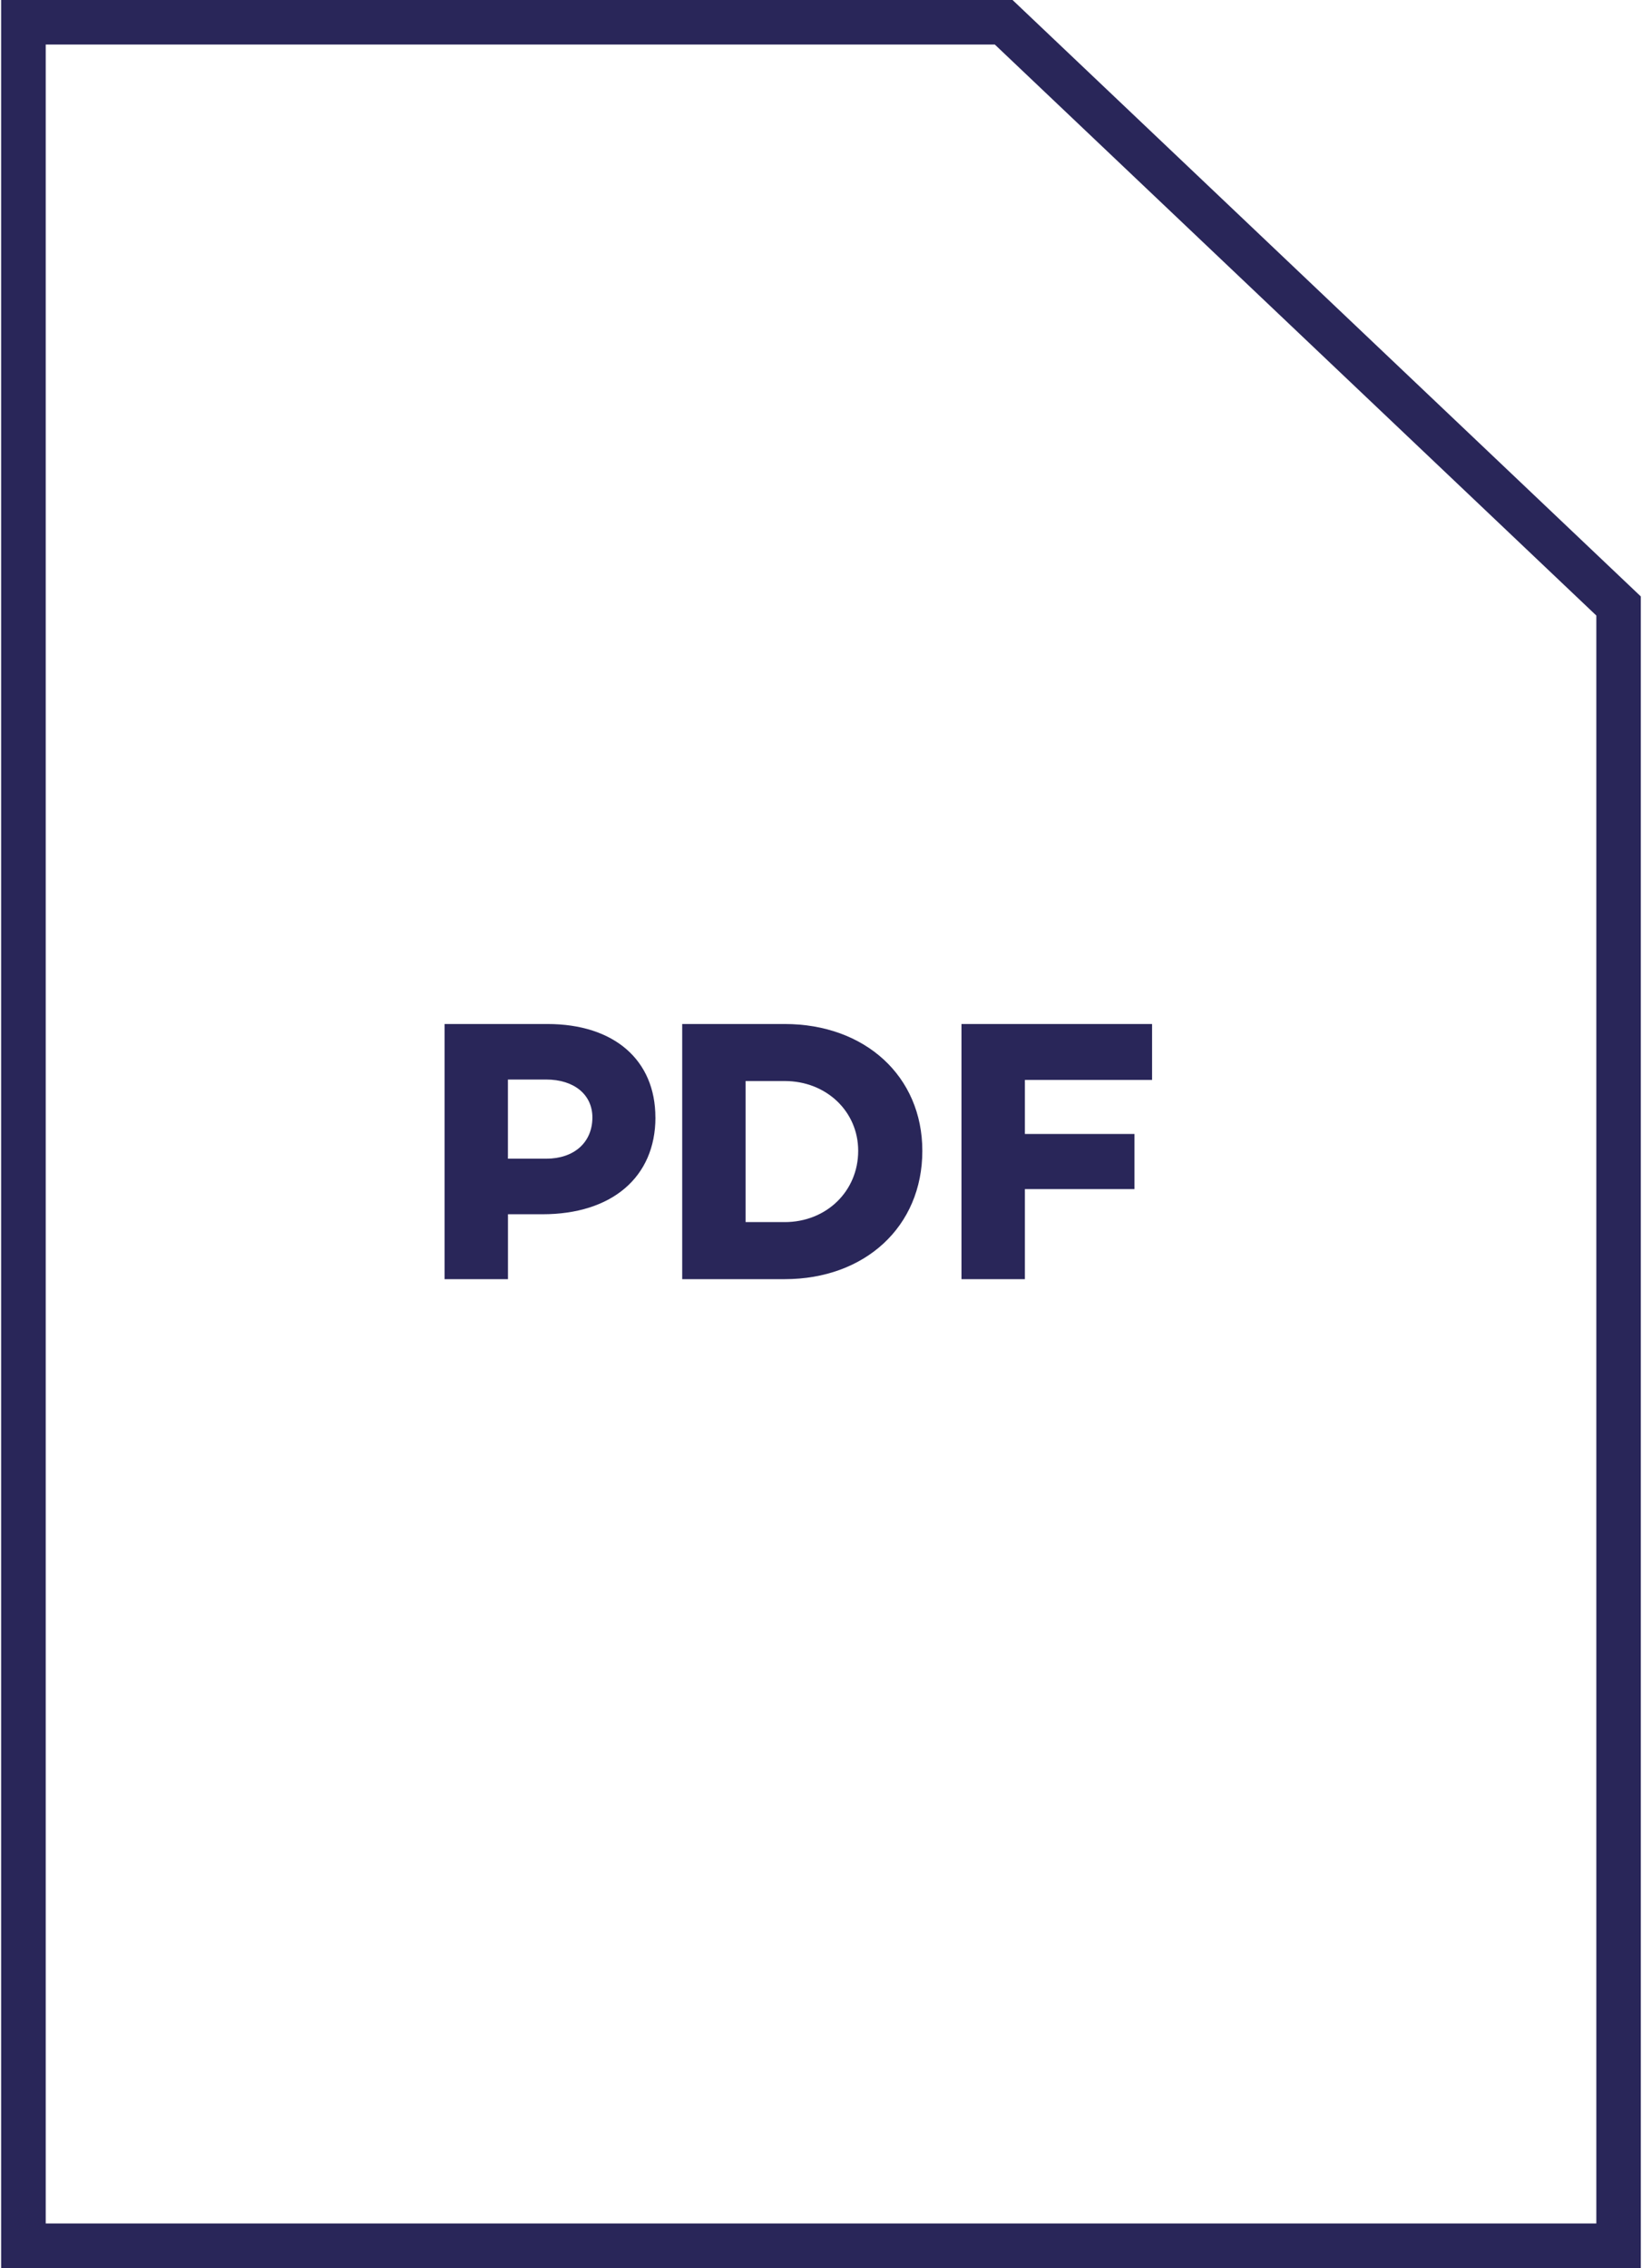
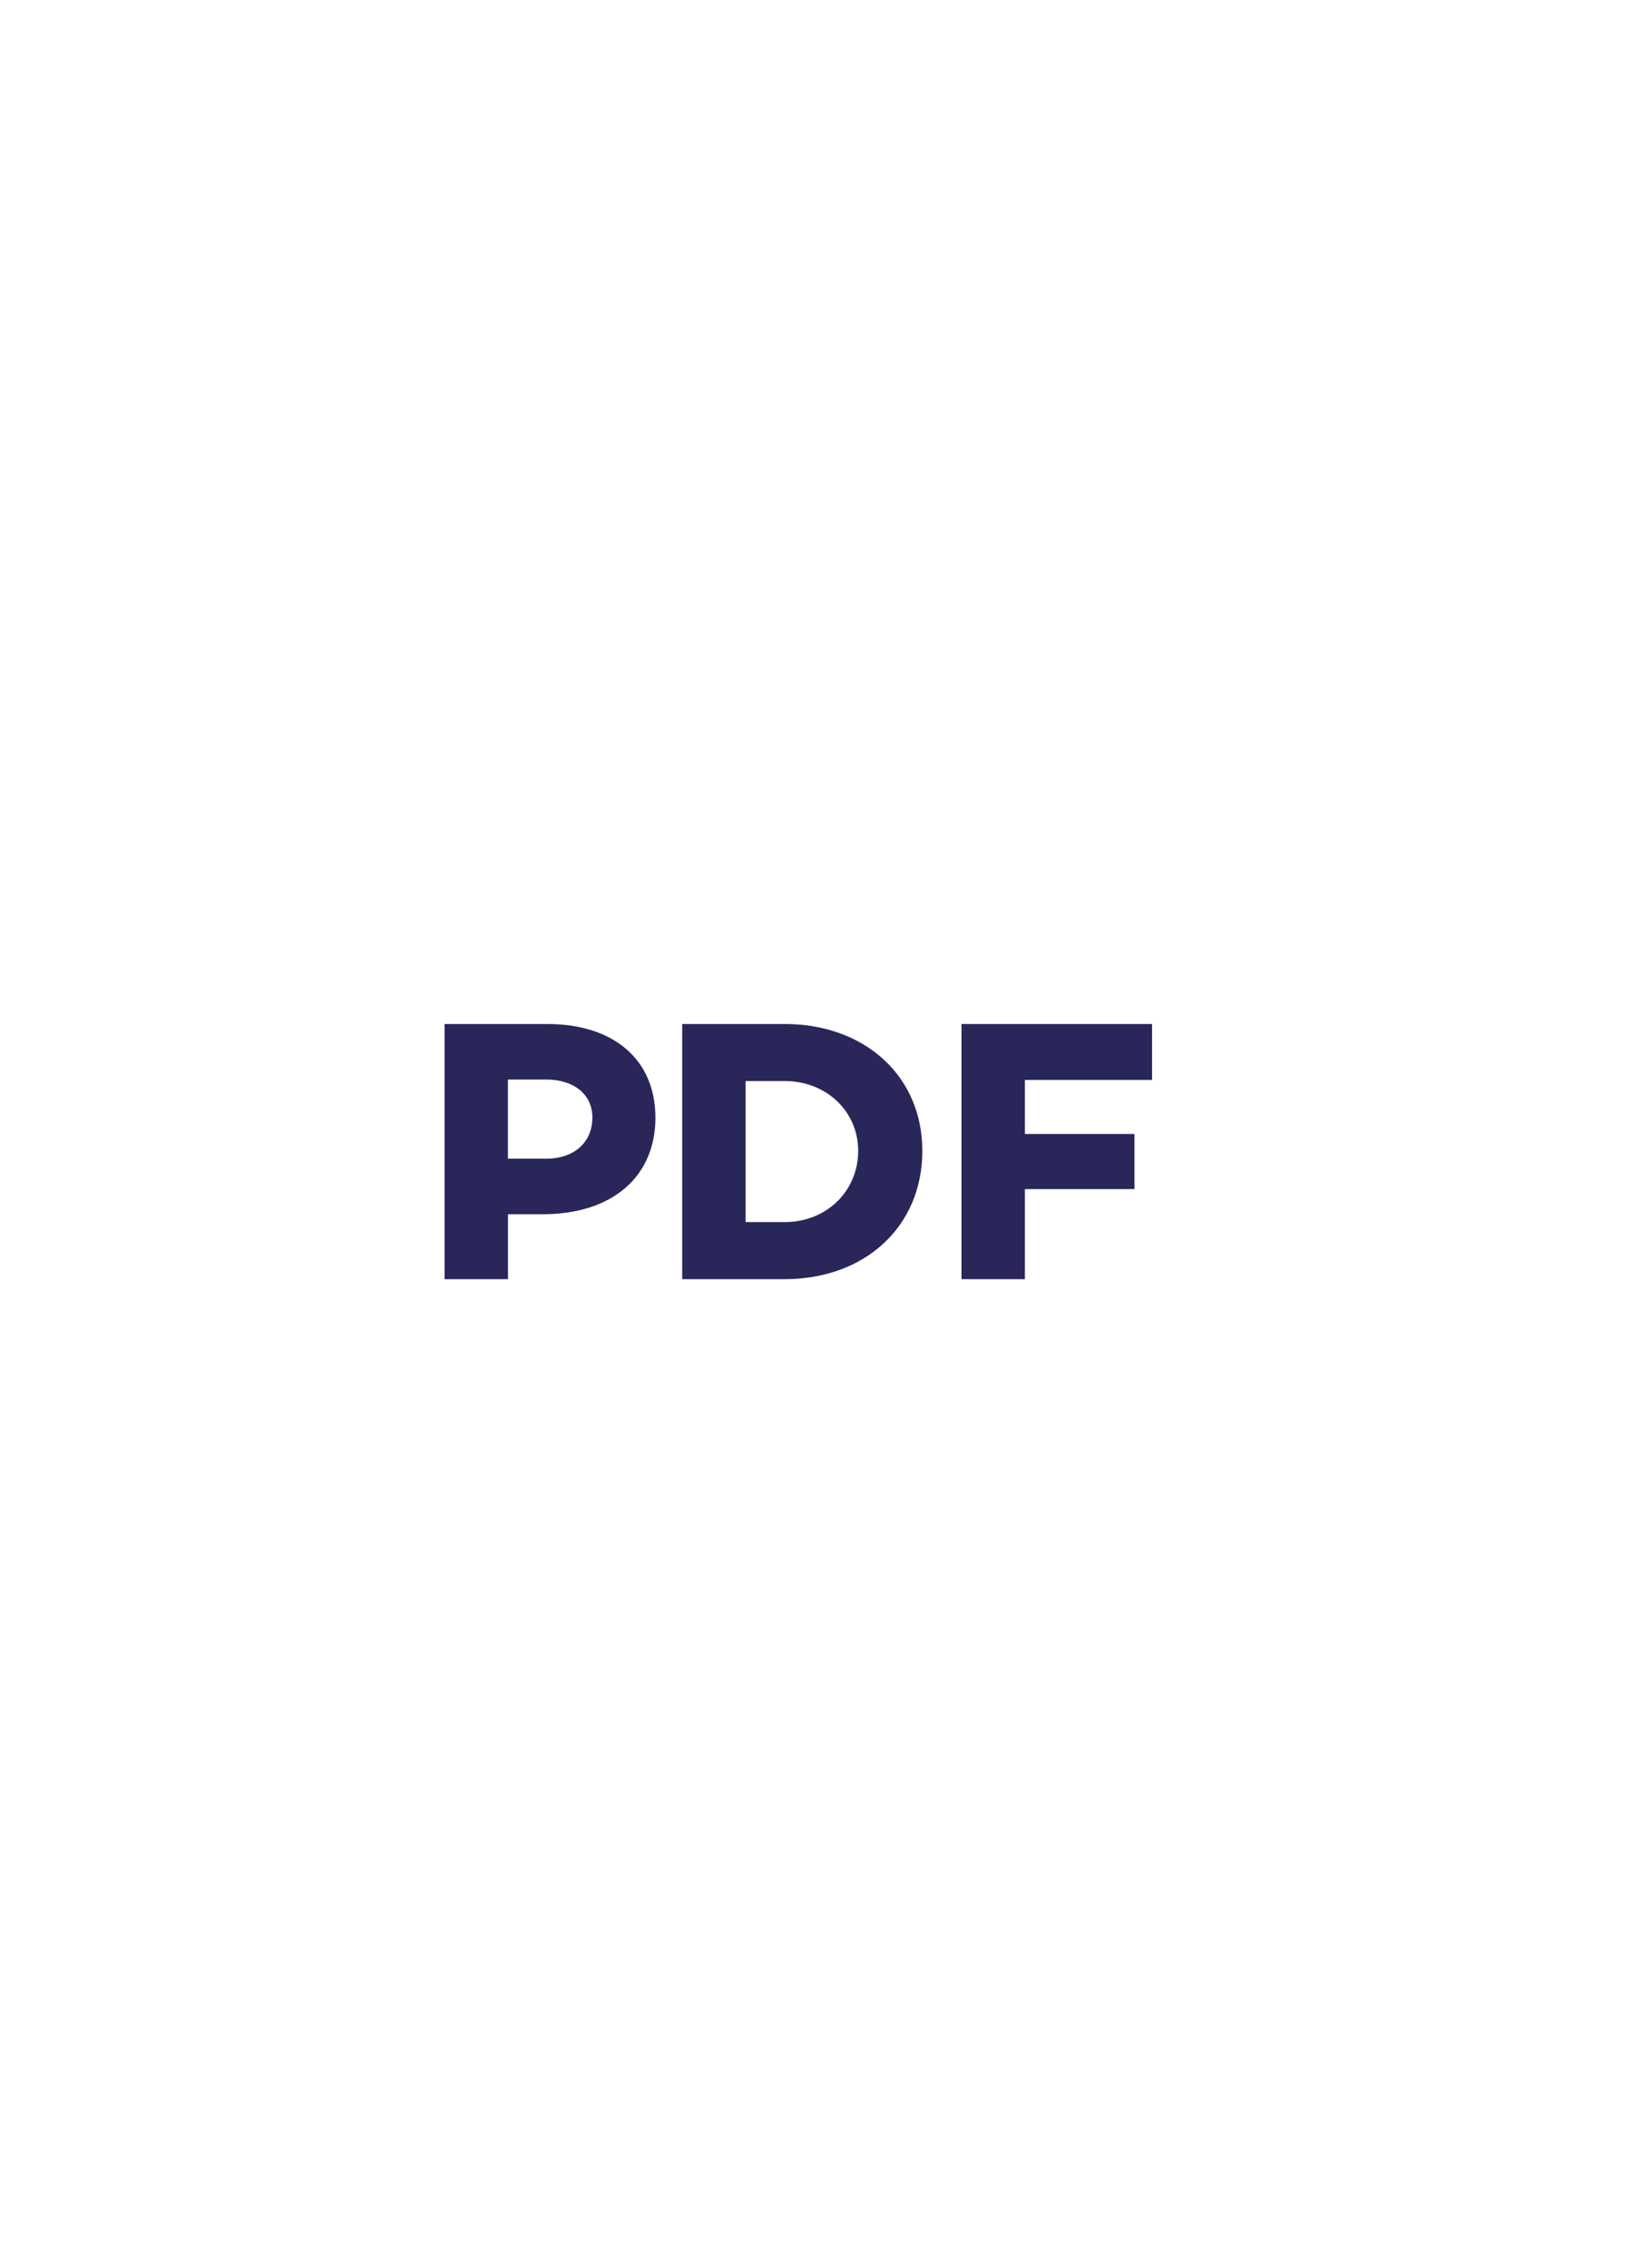
<svg xmlns="http://www.w3.org/2000/svg" id="Ebene_1" viewBox="0 0 362 500">
  <defs>
    <style>
      .cls-1 {
        fill: #292659;
      }
    </style>
  </defs>
-   <path class="cls-1" d="M361.75,500H.25V0h222.98l138.51,131.49v368.51ZM10.08,490.18h341.85V135.7L219.32,9.82H10.08v480.35Z" />
  <g>
-     <path class="cls-1" d="M144.5,246.35c0,13.15-9.6,21.34-24.9,21.34h-7.61v14.31h-13.98v-56.25h22.66c14.72,0,23.82,7.94,23.82,20.6ZM130.6,246.35c0-5.05-4.05-8.36-10.18-8.36h-8.44v17.45h8.44c6.12,0,10.18-3.56,10.18-9.1Z" />
+     <path class="cls-1" d="M144.5,246.35c0,13.15-9.6,21.34-24.9,21.34h-7.61v14.31h-13.98v-56.25h22.66c14.72,0,23.82,7.94,23.82,20.6M130.6,246.35c0-5.05-4.05-8.36-10.18-8.36h-8.44v17.45h8.44c6.12,0,10.18-3.56,10.18-9.1Z" />
    <path class="cls-1" d="M203.34,253.71c0,16.71-12.66,28.29-30.36,28.29h-22.58v-56.25h22.58c17.7,0,30.36,11.5,30.36,27.96ZM189.2,253.71c0-8.69-7.03-15.39-16.21-15.39h-8.61v31.1h8.61c9.18,0,16.21-6.79,16.21-15.72Z" />
    <path class="cls-1" d="M225.95,238.08v11.91h24.16v12.16h-24.16v19.85h-13.98v-56.25h42.02v12.33h-28.05Z" />
  </g>
</svg>